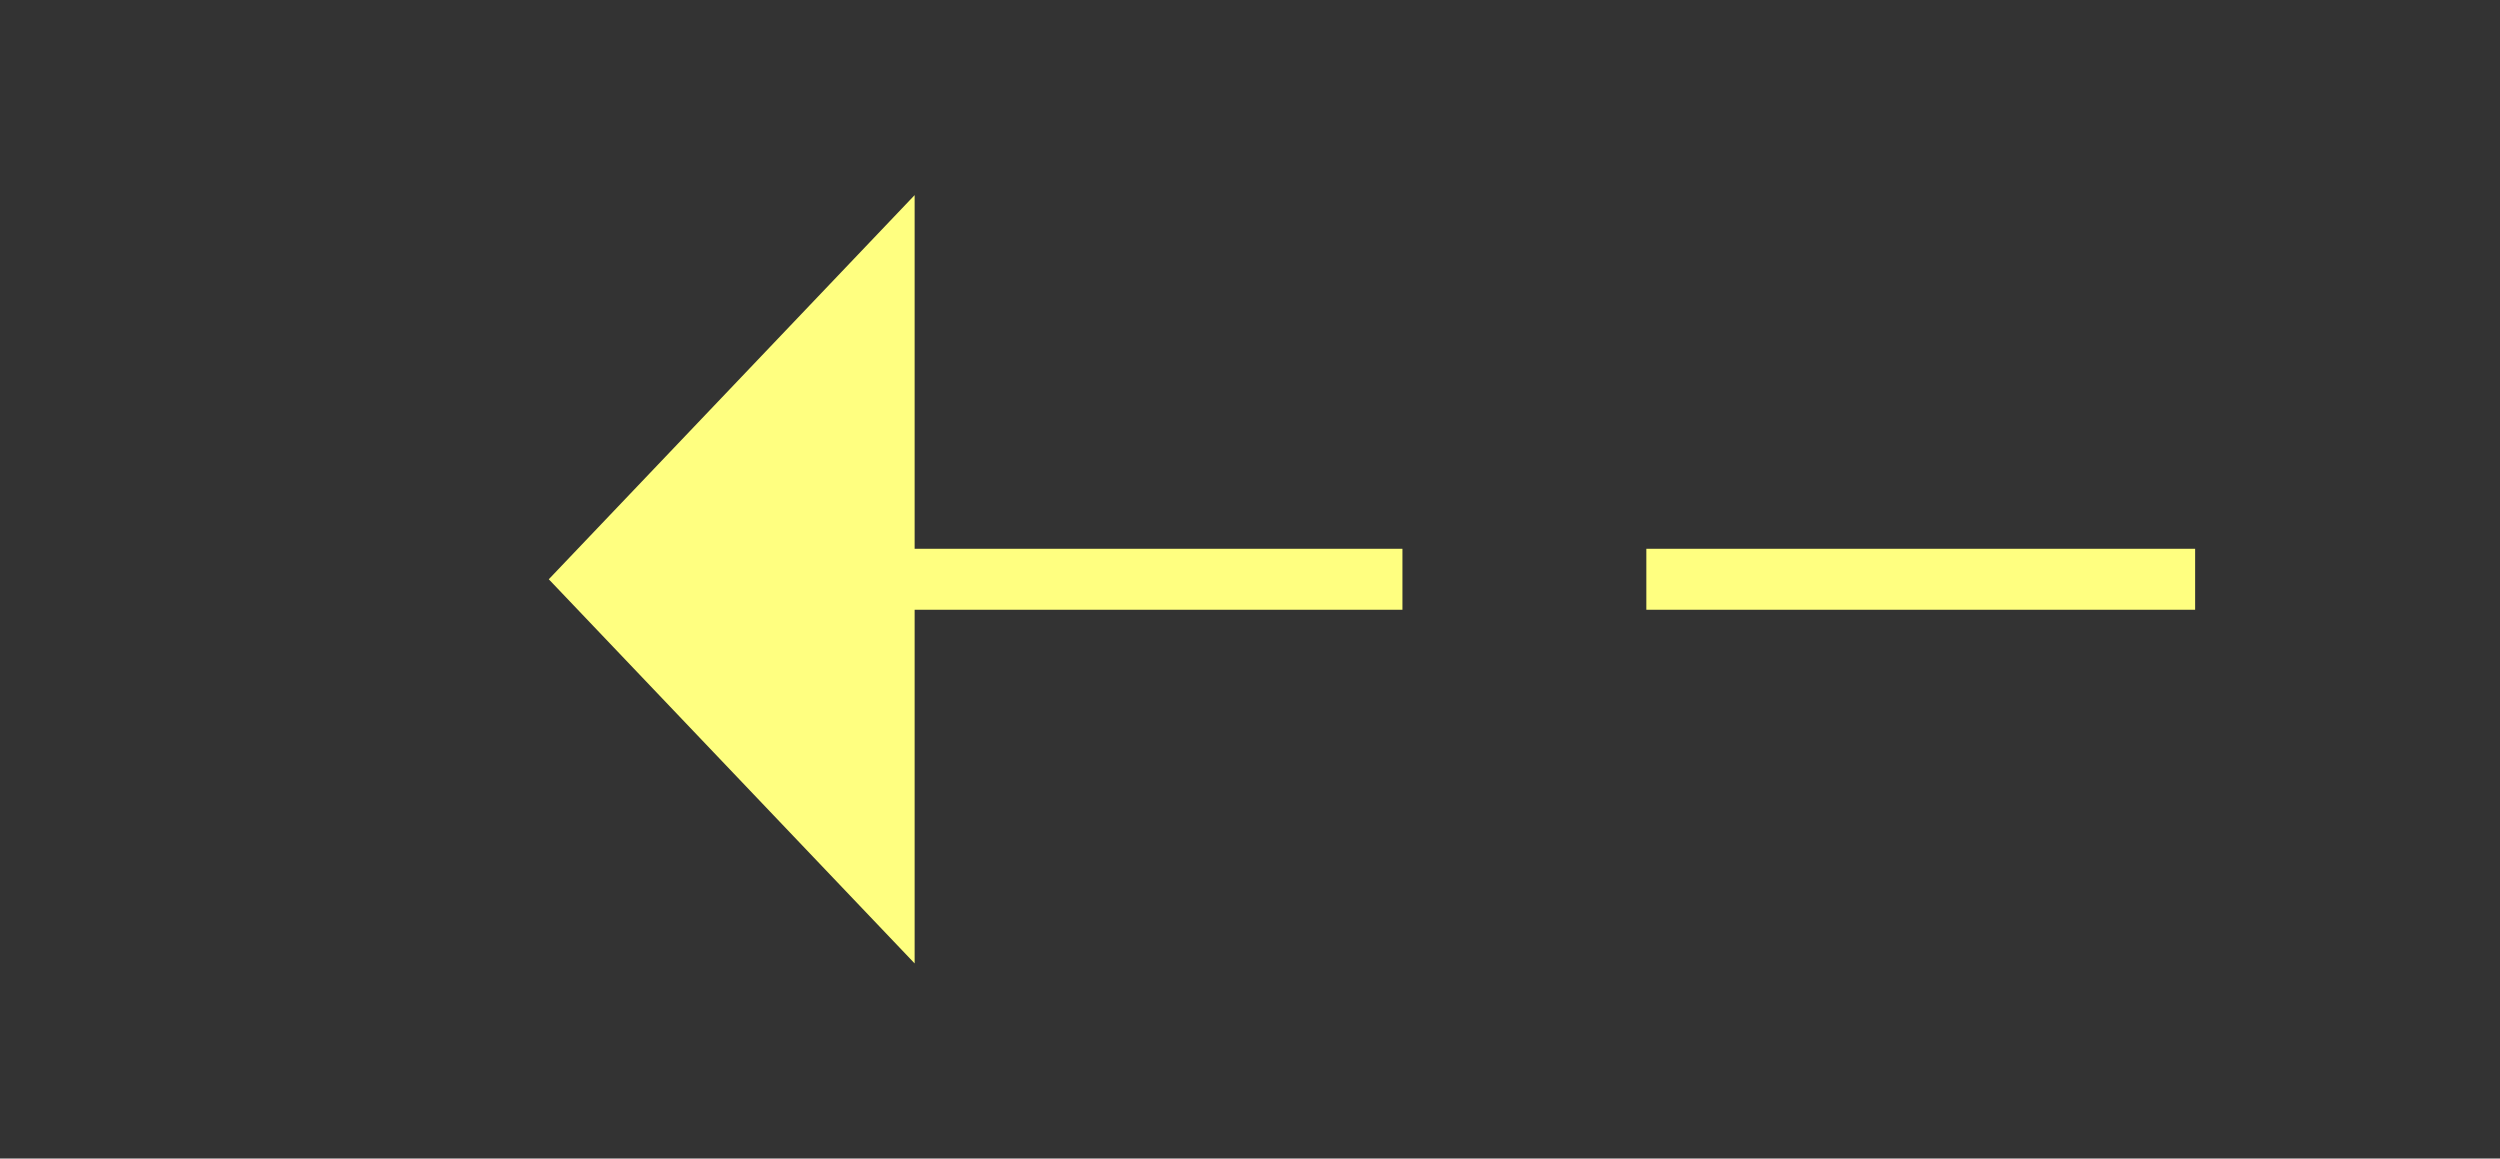
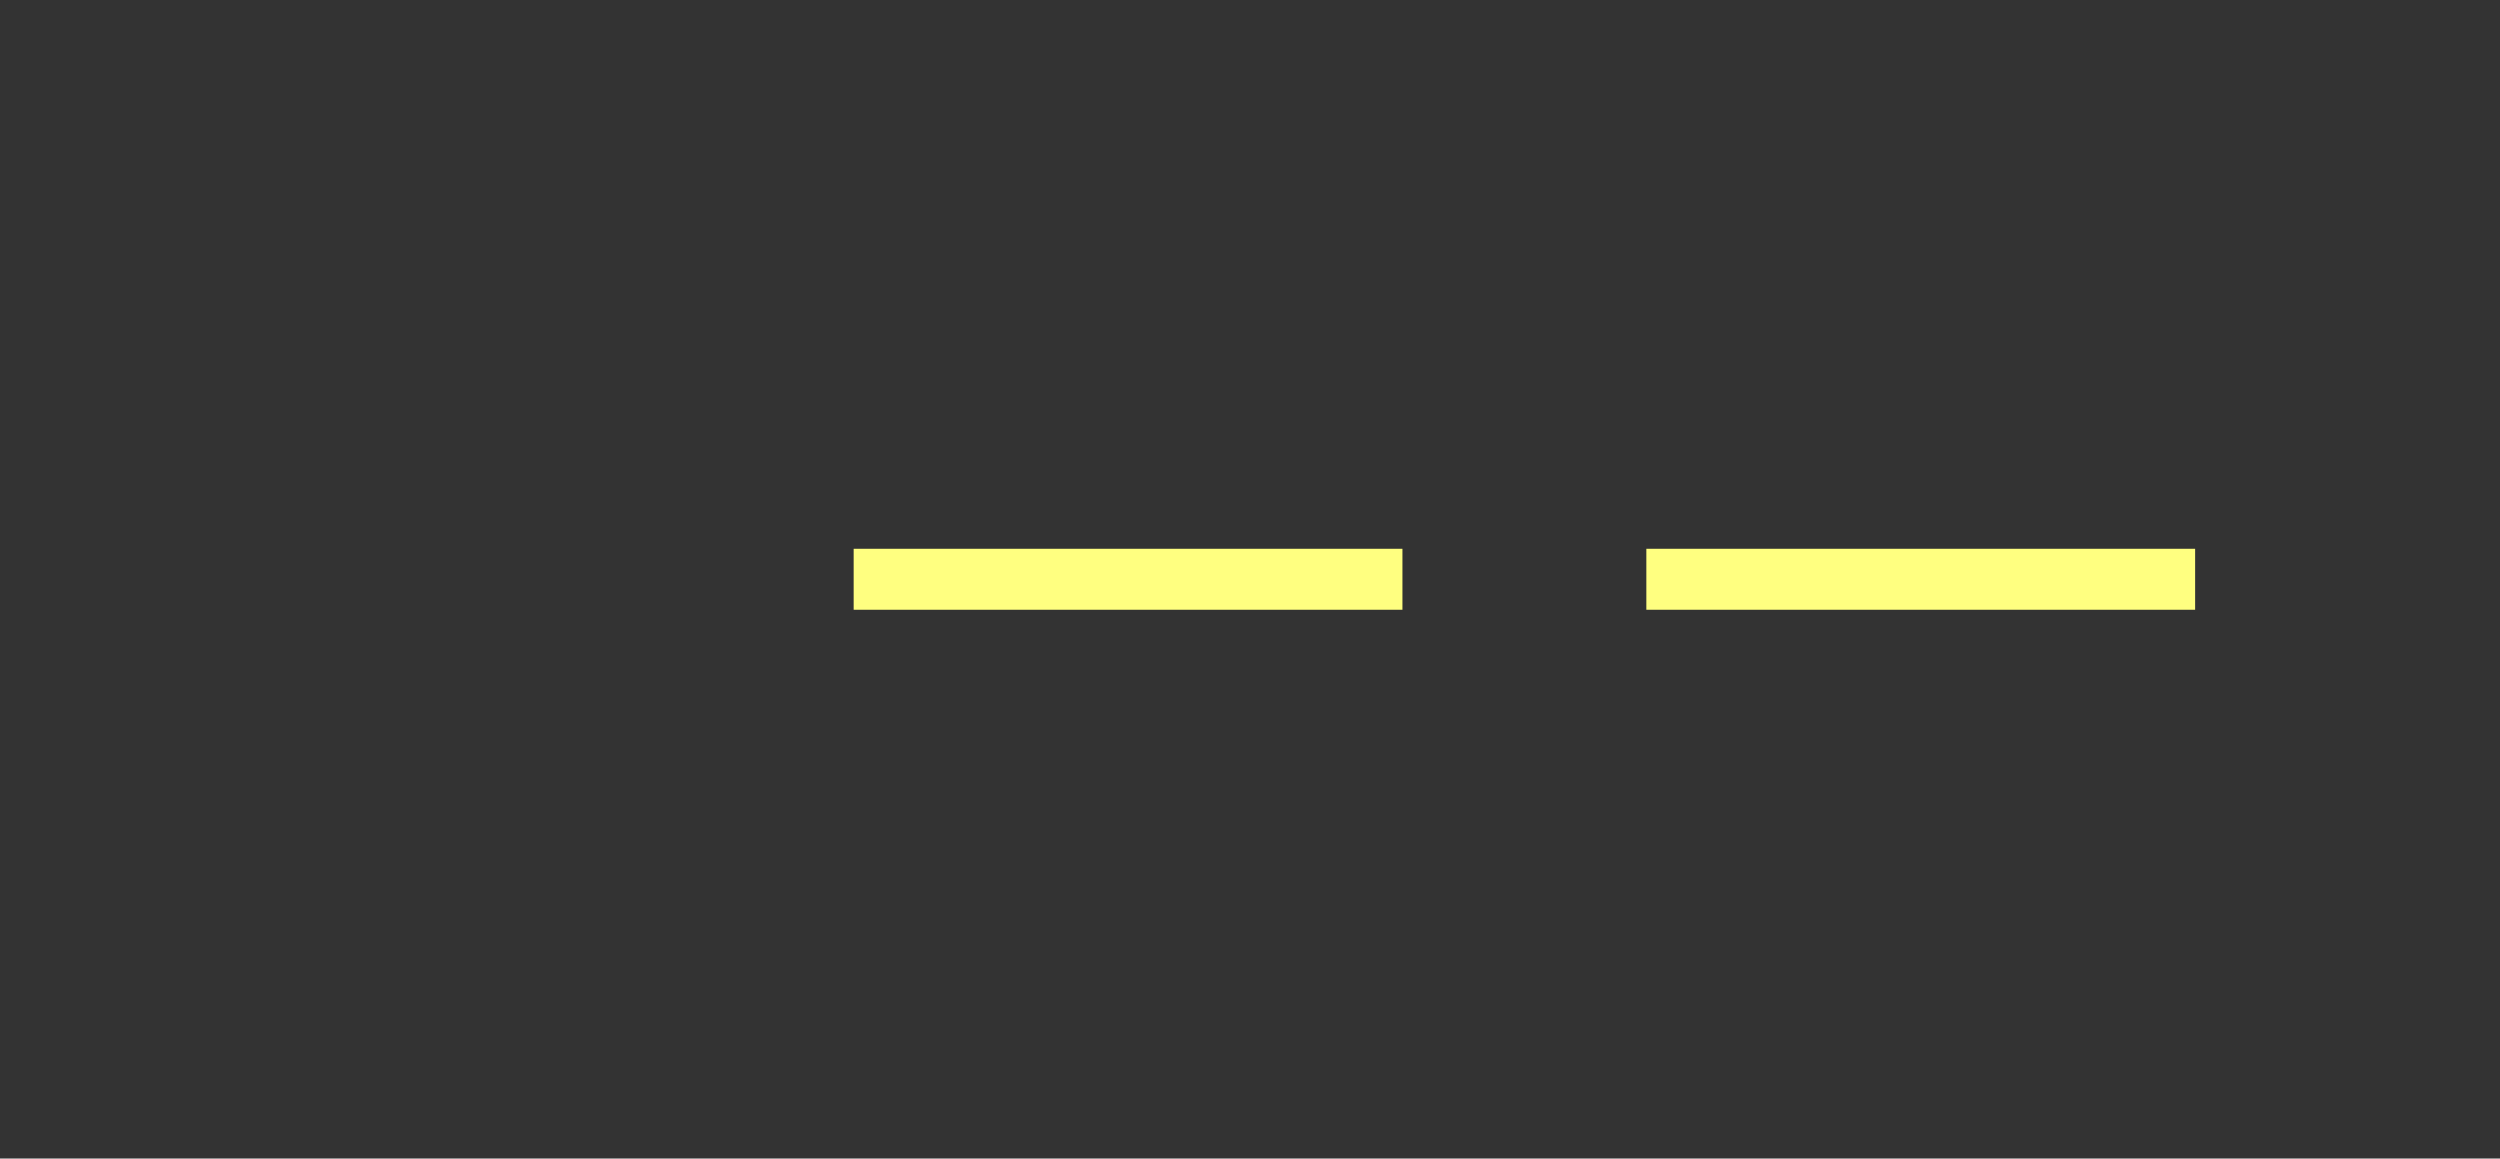
<svg xmlns="http://www.w3.org/2000/svg" version="1.1" width="41px" height="19px">
  <rect width="100%" height="100%" fill="#333333" stroke="none" />
  <g transform="matrix(1 0 0 1 -1105 -3256 )">
-     <path d="M 1120 3259.2  L 1114 3265.5  L 1120 3271.8  L 1120 3259.2  Z " fill-rule="nonzero" fill="#ffff80" stroke="none" />
    <path d="M 1119 3265.5  L 1145 3265.5  " stroke-width="1" stroke-dasharray="9,4" stroke="#ffff80" fill="none" />
  </g>
</svg>